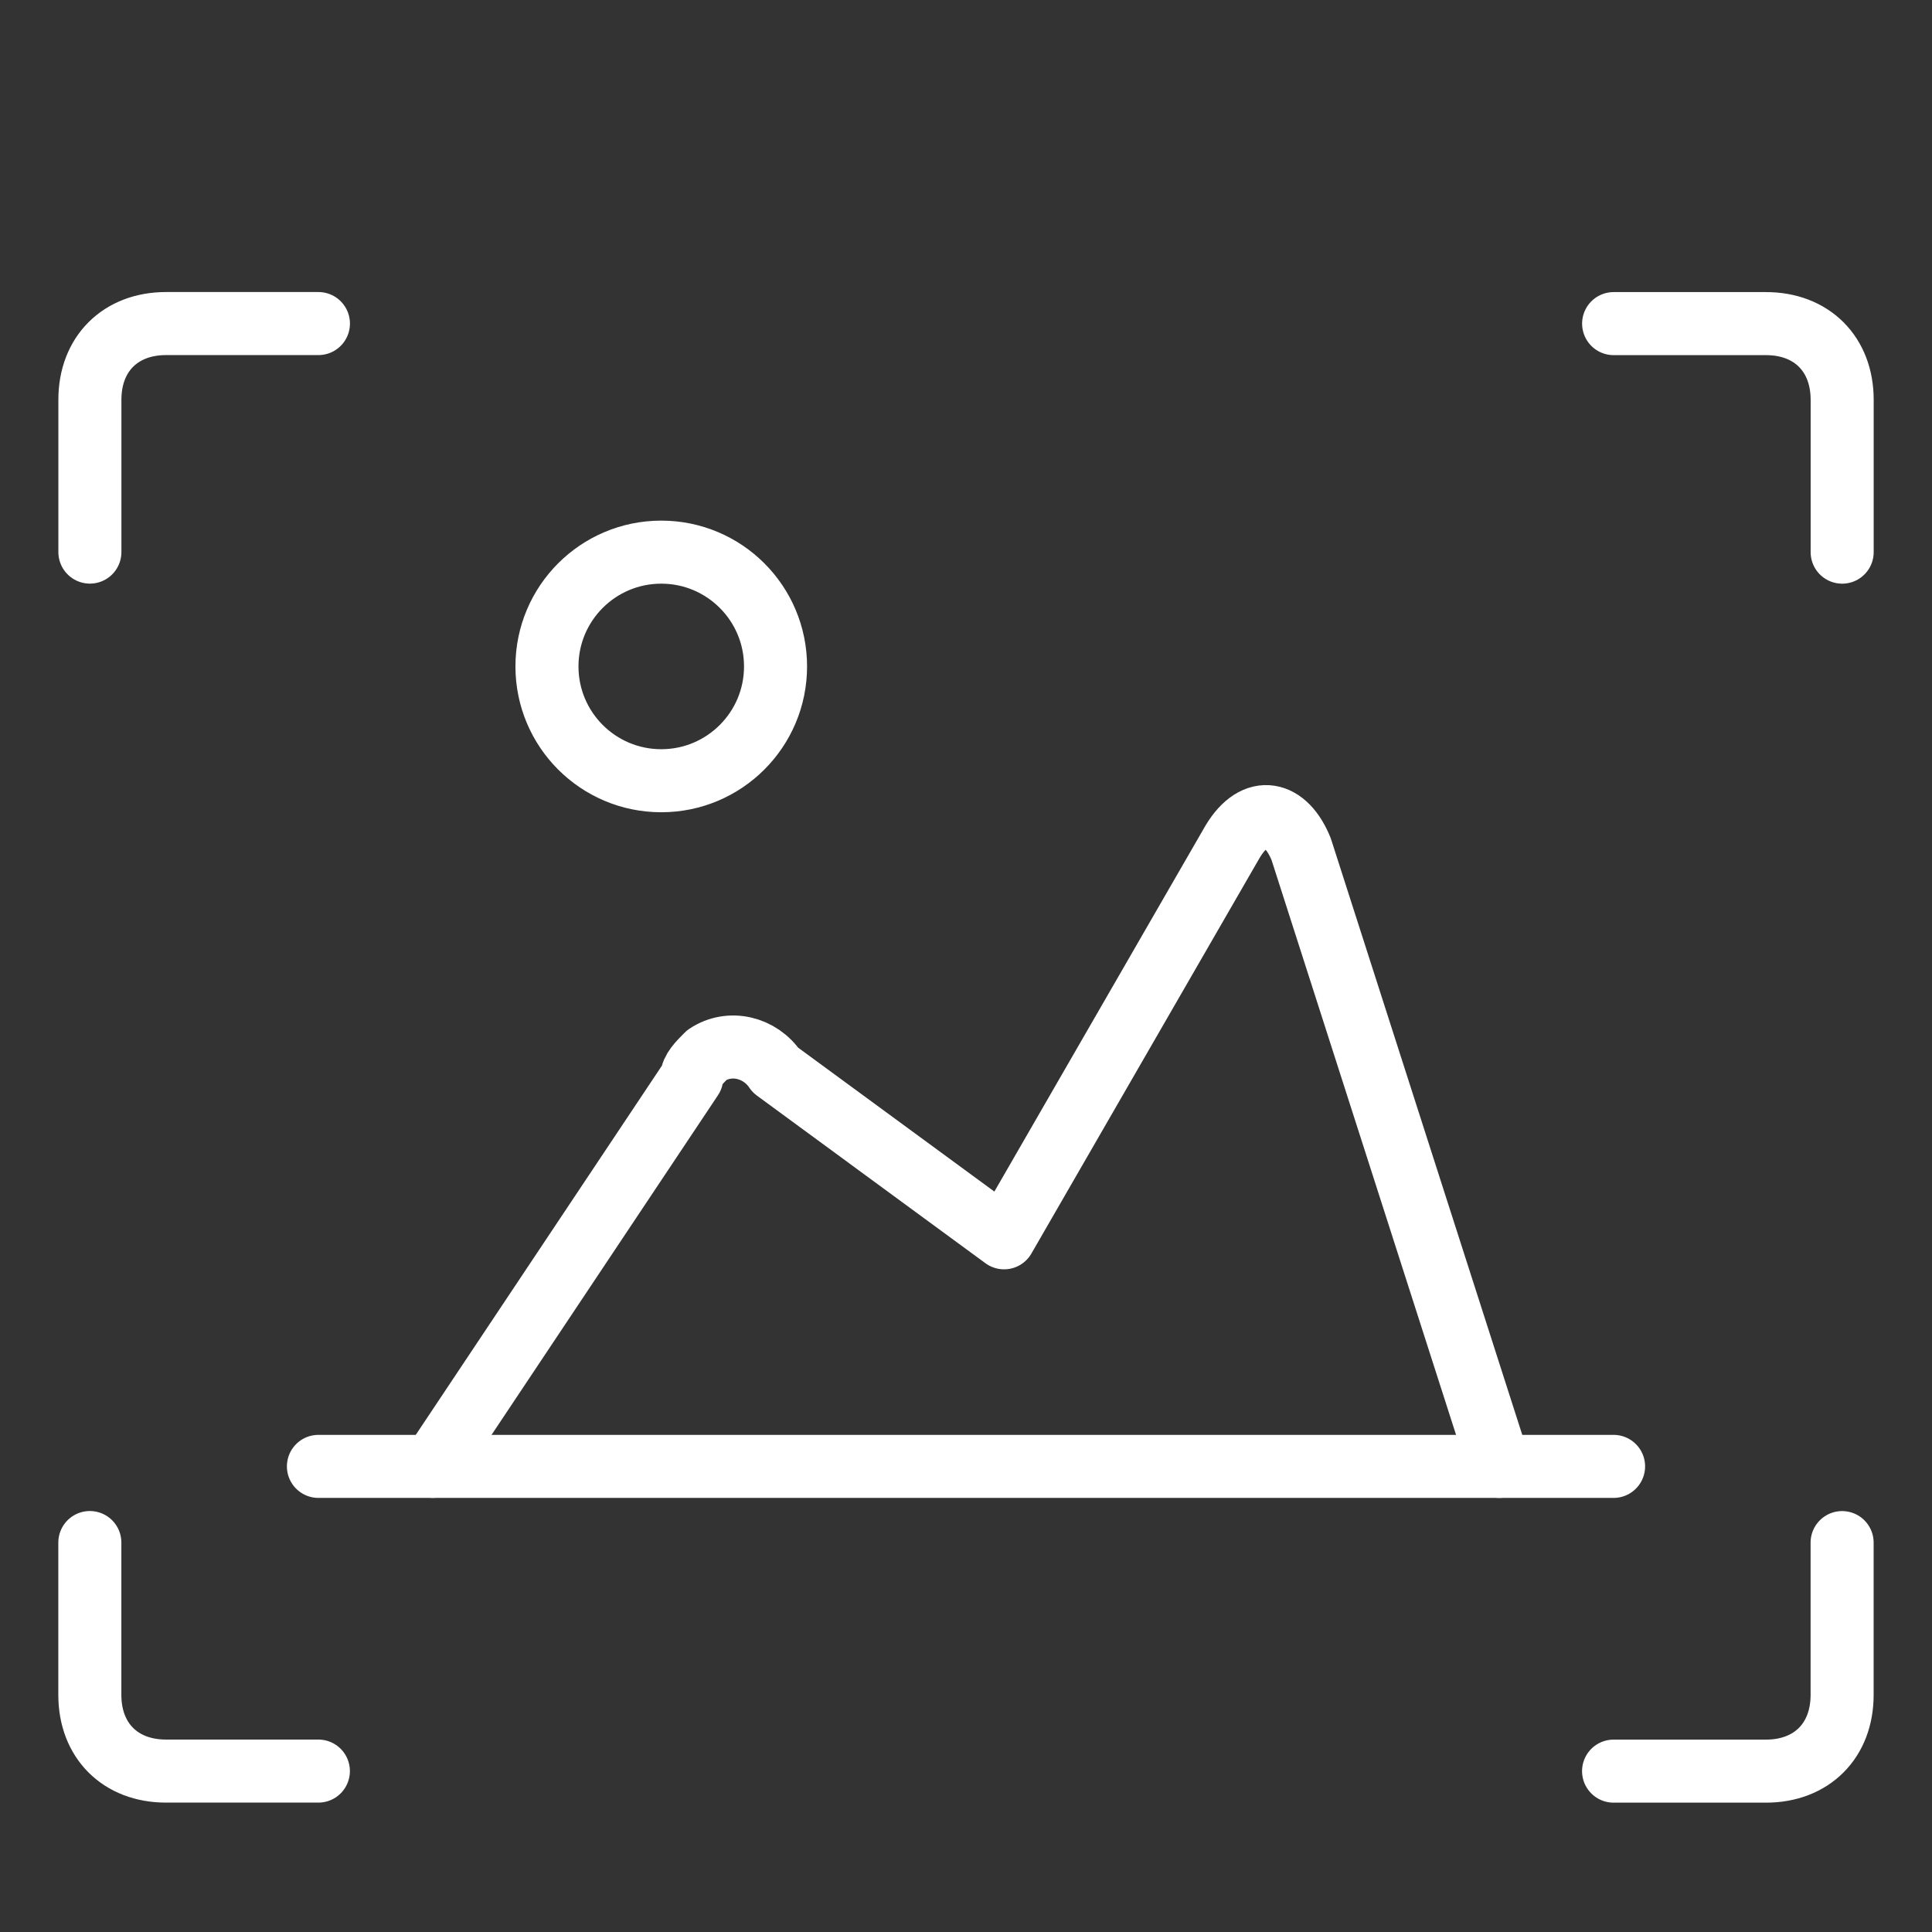
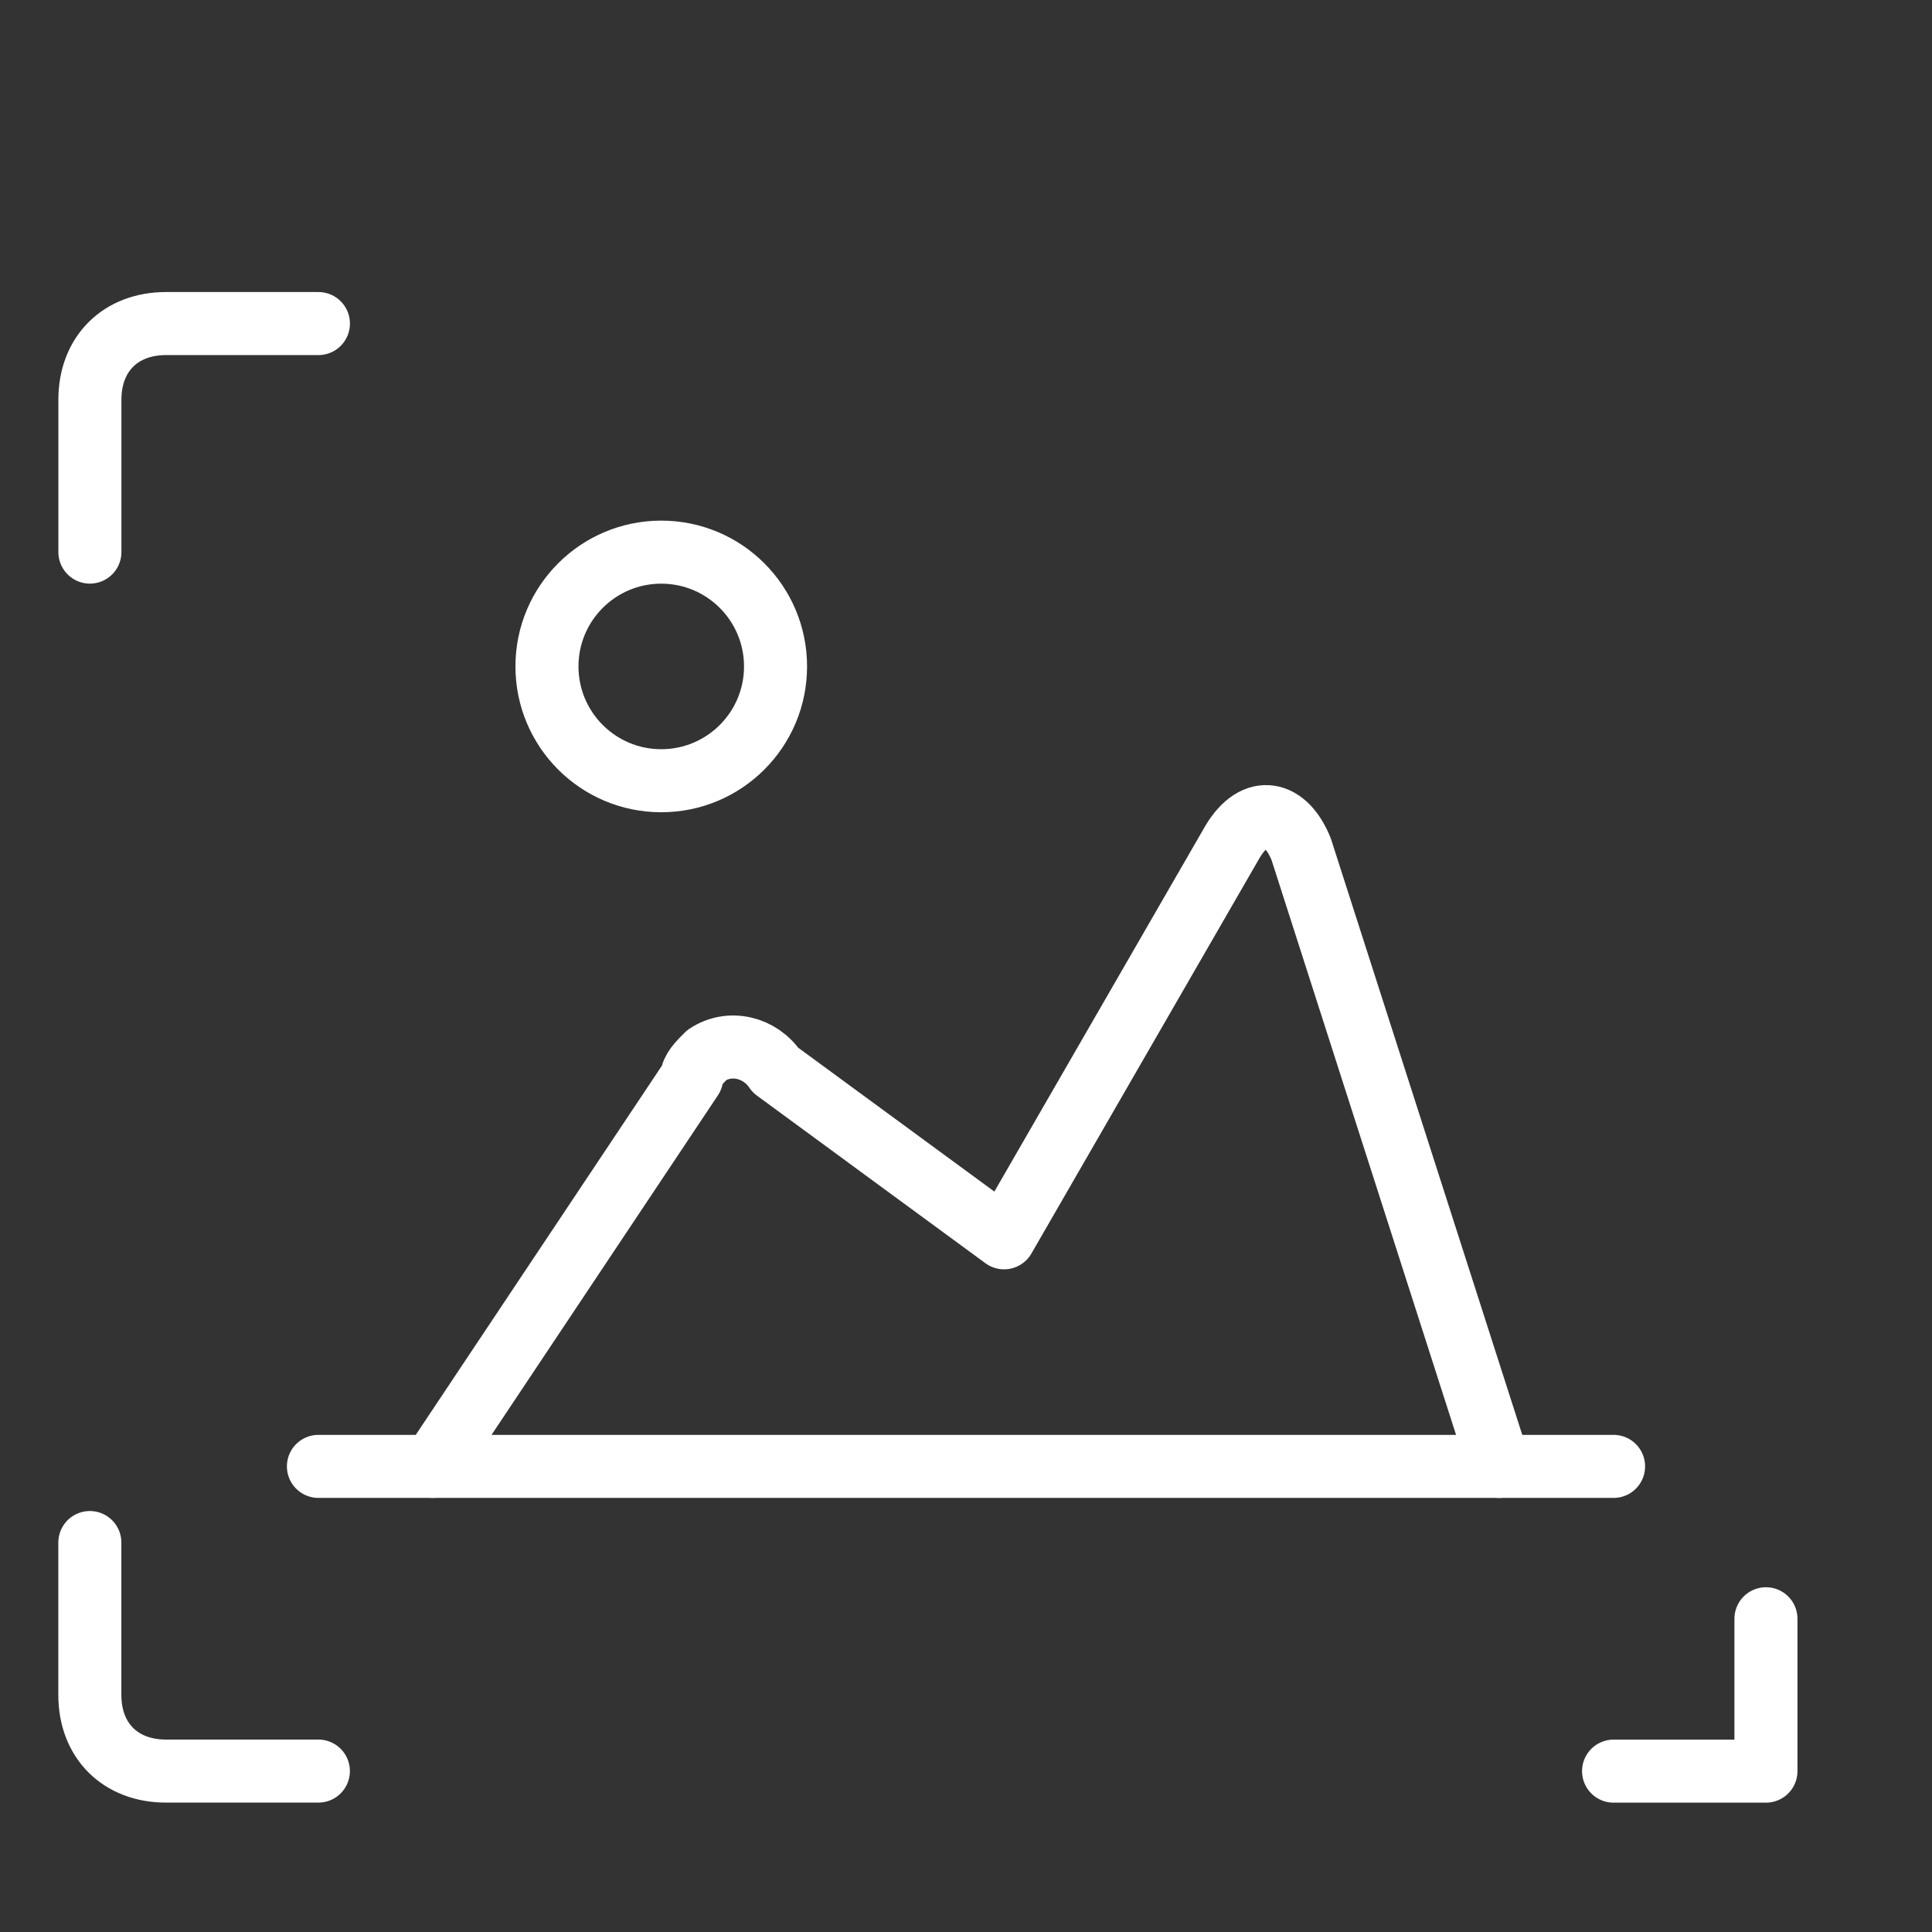
<svg xmlns="http://www.w3.org/2000/svg" id="_レイヤー_2" viewBox="0 0 38 38">
  <rect x="0" y="0" width="38" height="38" fill="#333333" stroke="none" />
  <defs>
    <style>.cls-1,.cls-2{fill:none;}.cls-2{stroke:#fff;stroke-linecap:round;stroke-linejoin:round;stroke-width:1.24px;}</style>
  </defs>
  <g id="_レイヤー_1-2">
    <g>
      <g>
        <path class="cls-2" d="M1.767,30.34v2.997c0,.899,.599,1.498,1.498,1.498h2.997" />
        <path class="cls-2" d="M6.263,6.364H3.266c-.899,0-1.498,.599-1.498,1.498v2.997" />
-         <path class="cls-2" d="M36.233,10.86v-2.997c0-.899-.599-1.498-1.498-1.498h-2.997" />
-         <path class="cls-2" d="M31.737,34.836h2.997c.899,0,1.498-.599,1.498-1.498v-2.997" />
+         <path class="cls-2" d="M31.737,34.836h2.997v-2.997" />
        <path class="cls-2" d="M29.489,28.842l-3.896-12.138c-.3-.749-.899-.899-1.349-.15l-4.495,7.792-4.495-3.297c-.3-.45-.899-.599-1.349-.3-.15,.15-.3,.3-.3,.45l-5.095,7.642" />
        <circle class="cls-2" cx="13.006" cy="13.108" r="2.248" />
        <line class="cls-2" x1="31.737" y1="28.842" x2="6.263" y2="28.842" />
      </g>
      <rect class="cls-1" width="38" height="38" />
    </g>
  </g>
</svg>